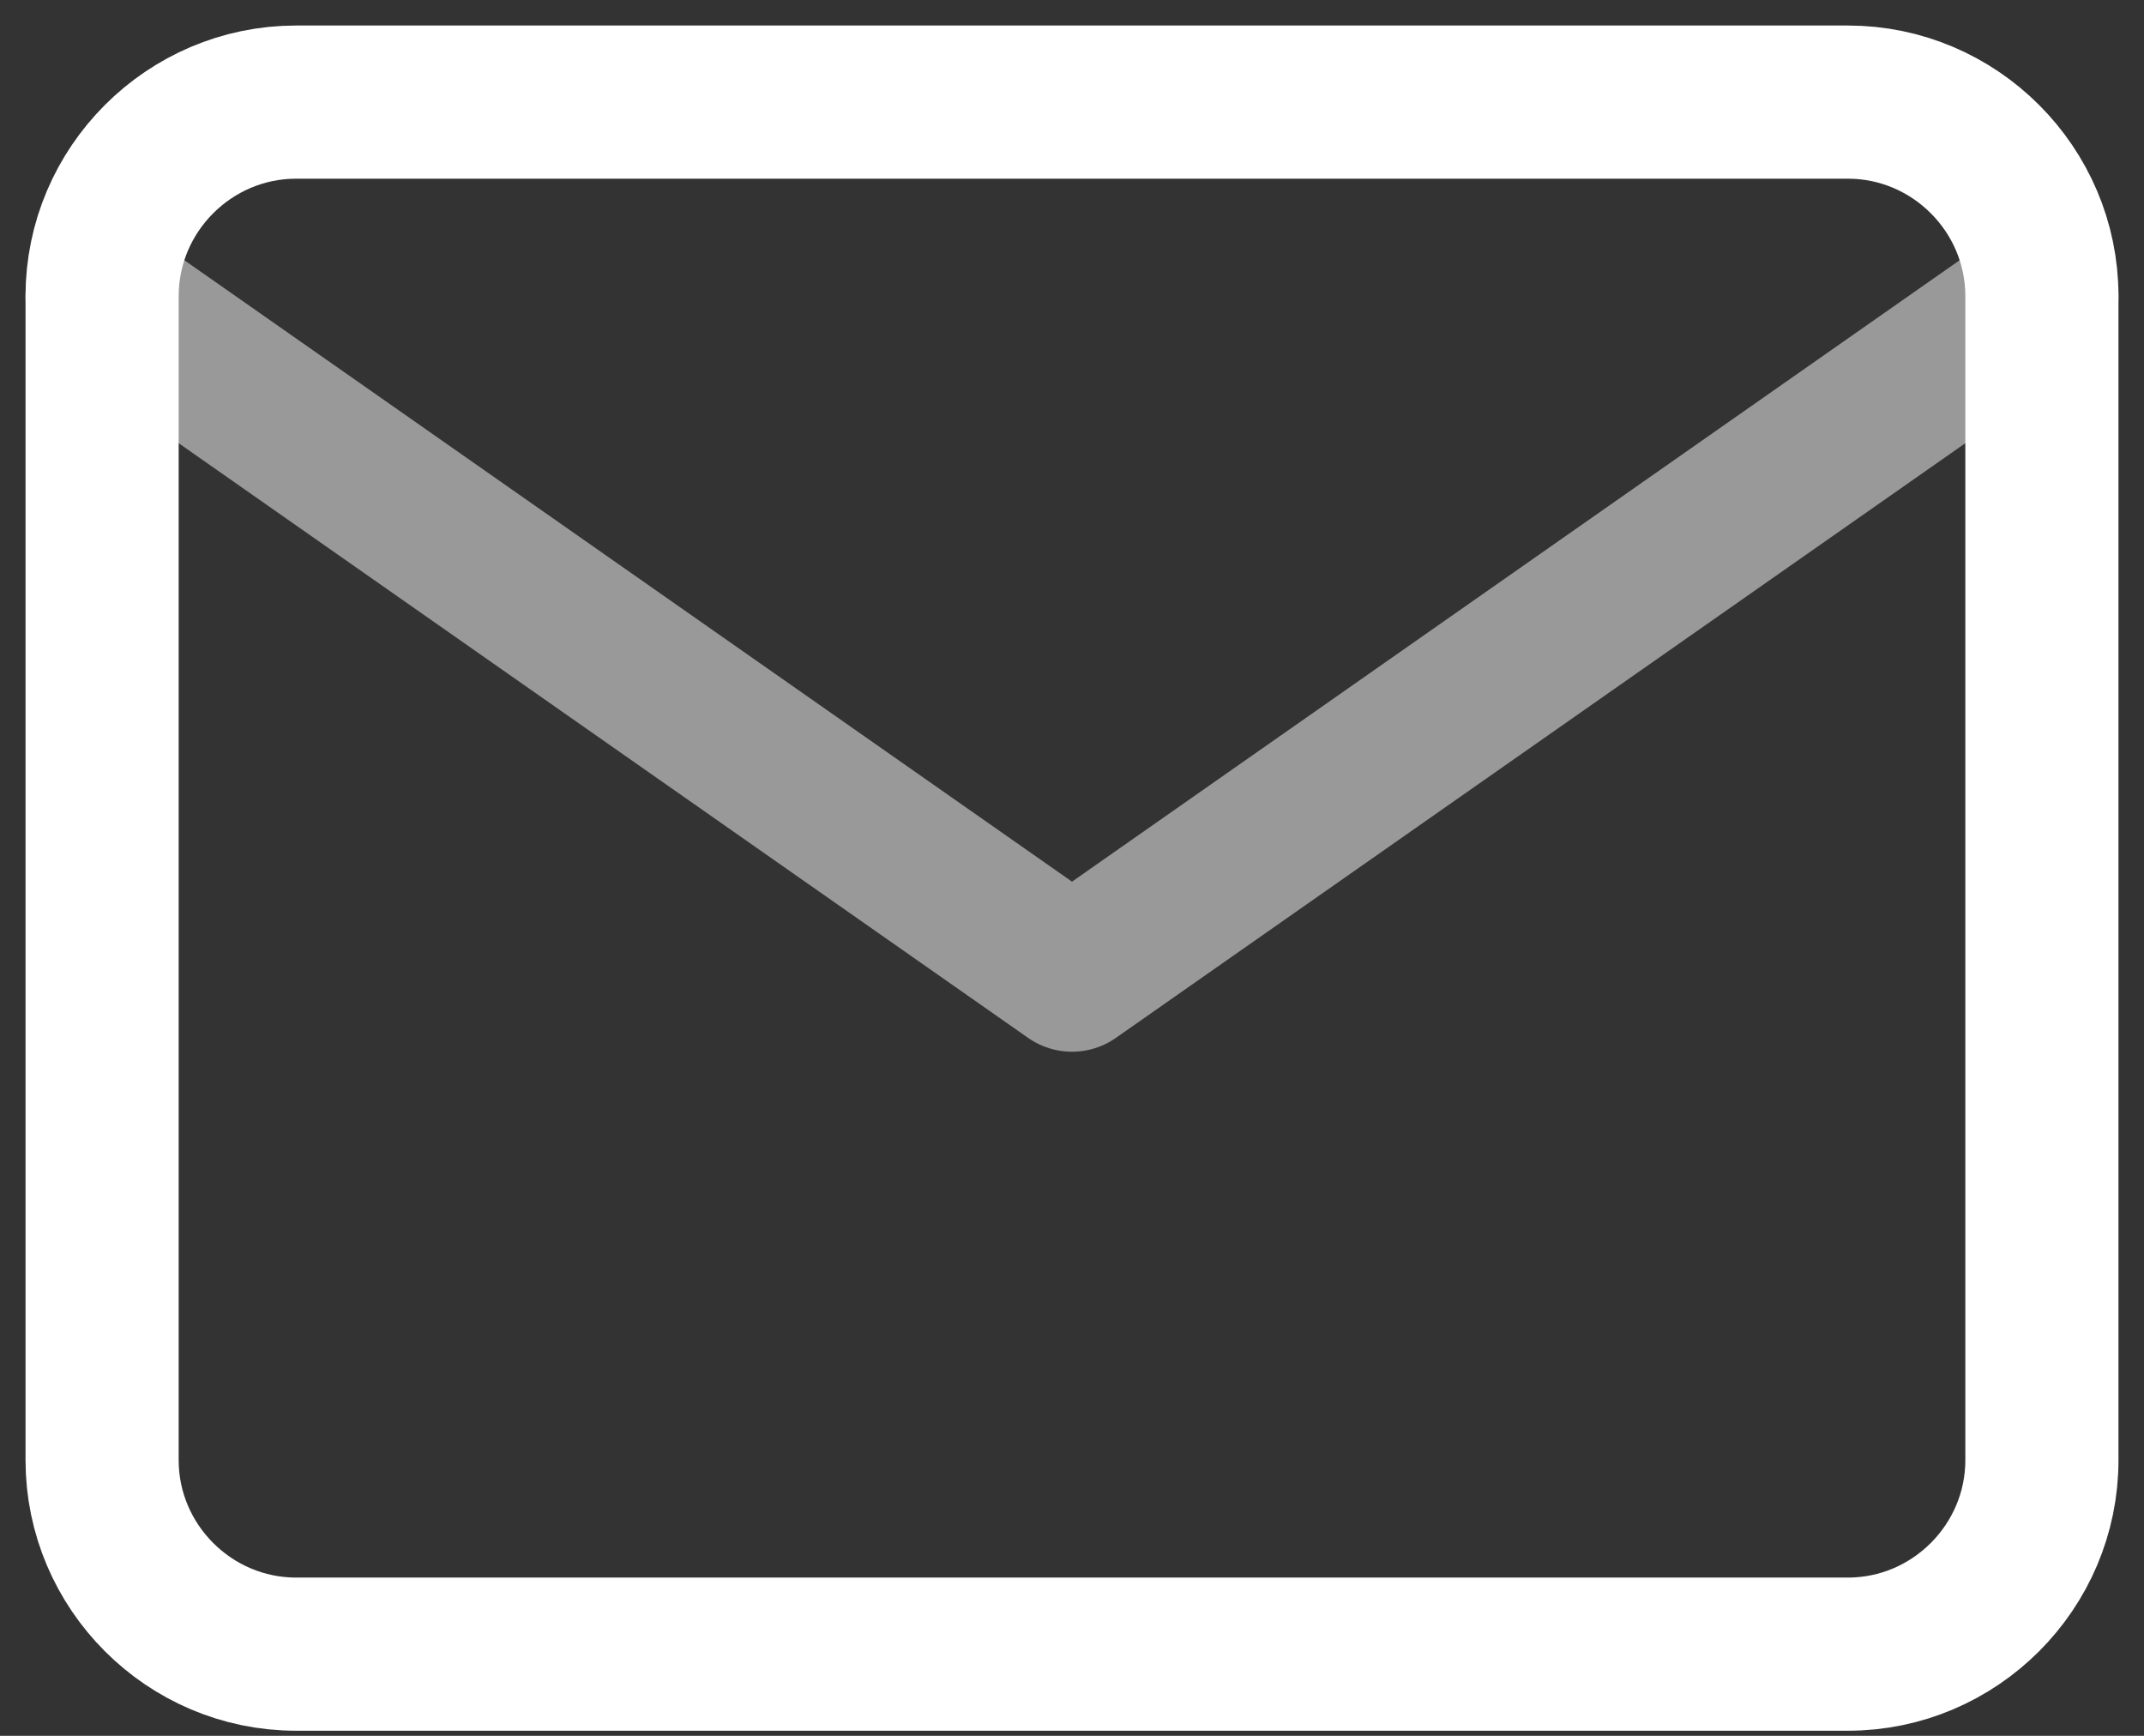
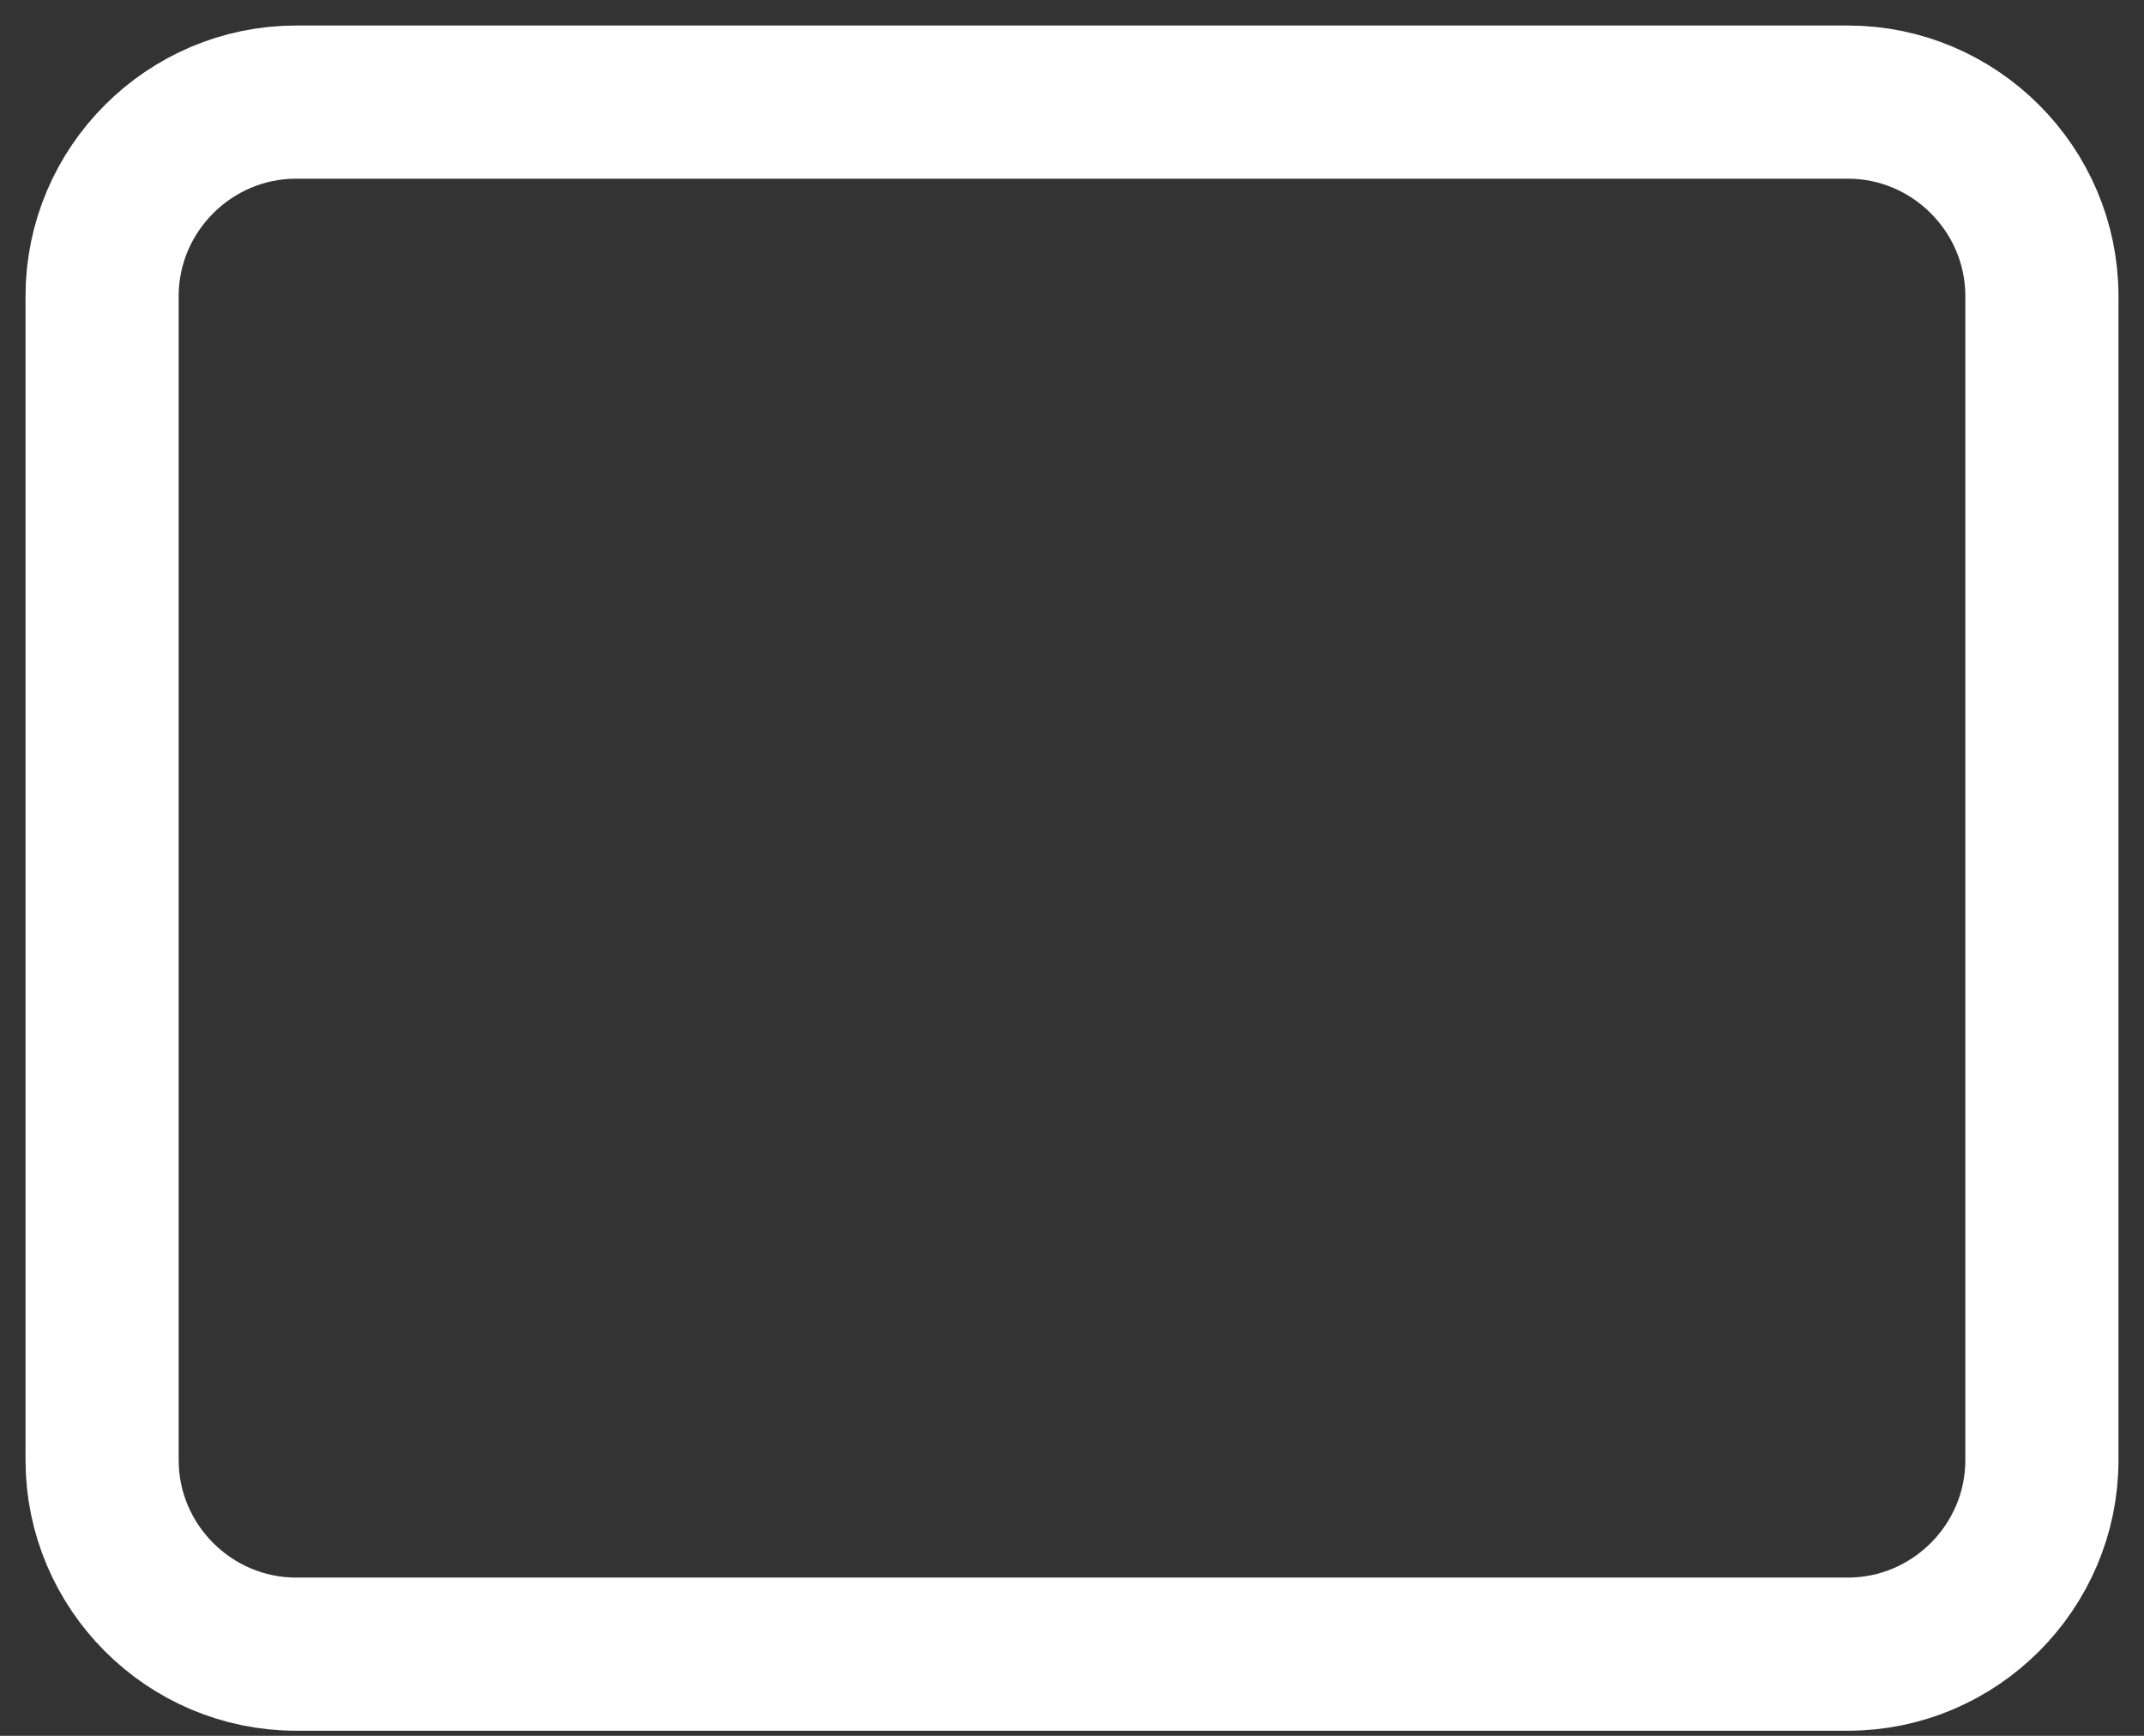
<svg xmlns="http://www.w3.org/2000/svg" width="42" height="34" viewBox="0 0 42 34" fill="none">
  <rect x="0" y="0" width="42" height="34" fill="#333333" stroke="none" />
  <path d="M5.8 2H36.2C38.29 2 40 3.71 40 5.8V28.6C40 30.69 38.29 32.4 36.2 32.4H5.8C3.71 32.4 2 30.69 2 28.6V5.8C2 3.71 3.71 2 5.8 2Z" stroke="white" stroke-width="3" stroke-linecap="round" stroke-linejoin="round" />
-   <path d="M40 5.8L21 19.1L2 5.8" stroke="white" stroke-opacity="0.5" stroke-width="3" stroke-linecap="round" stroke-linejoin="round" />
</svg>